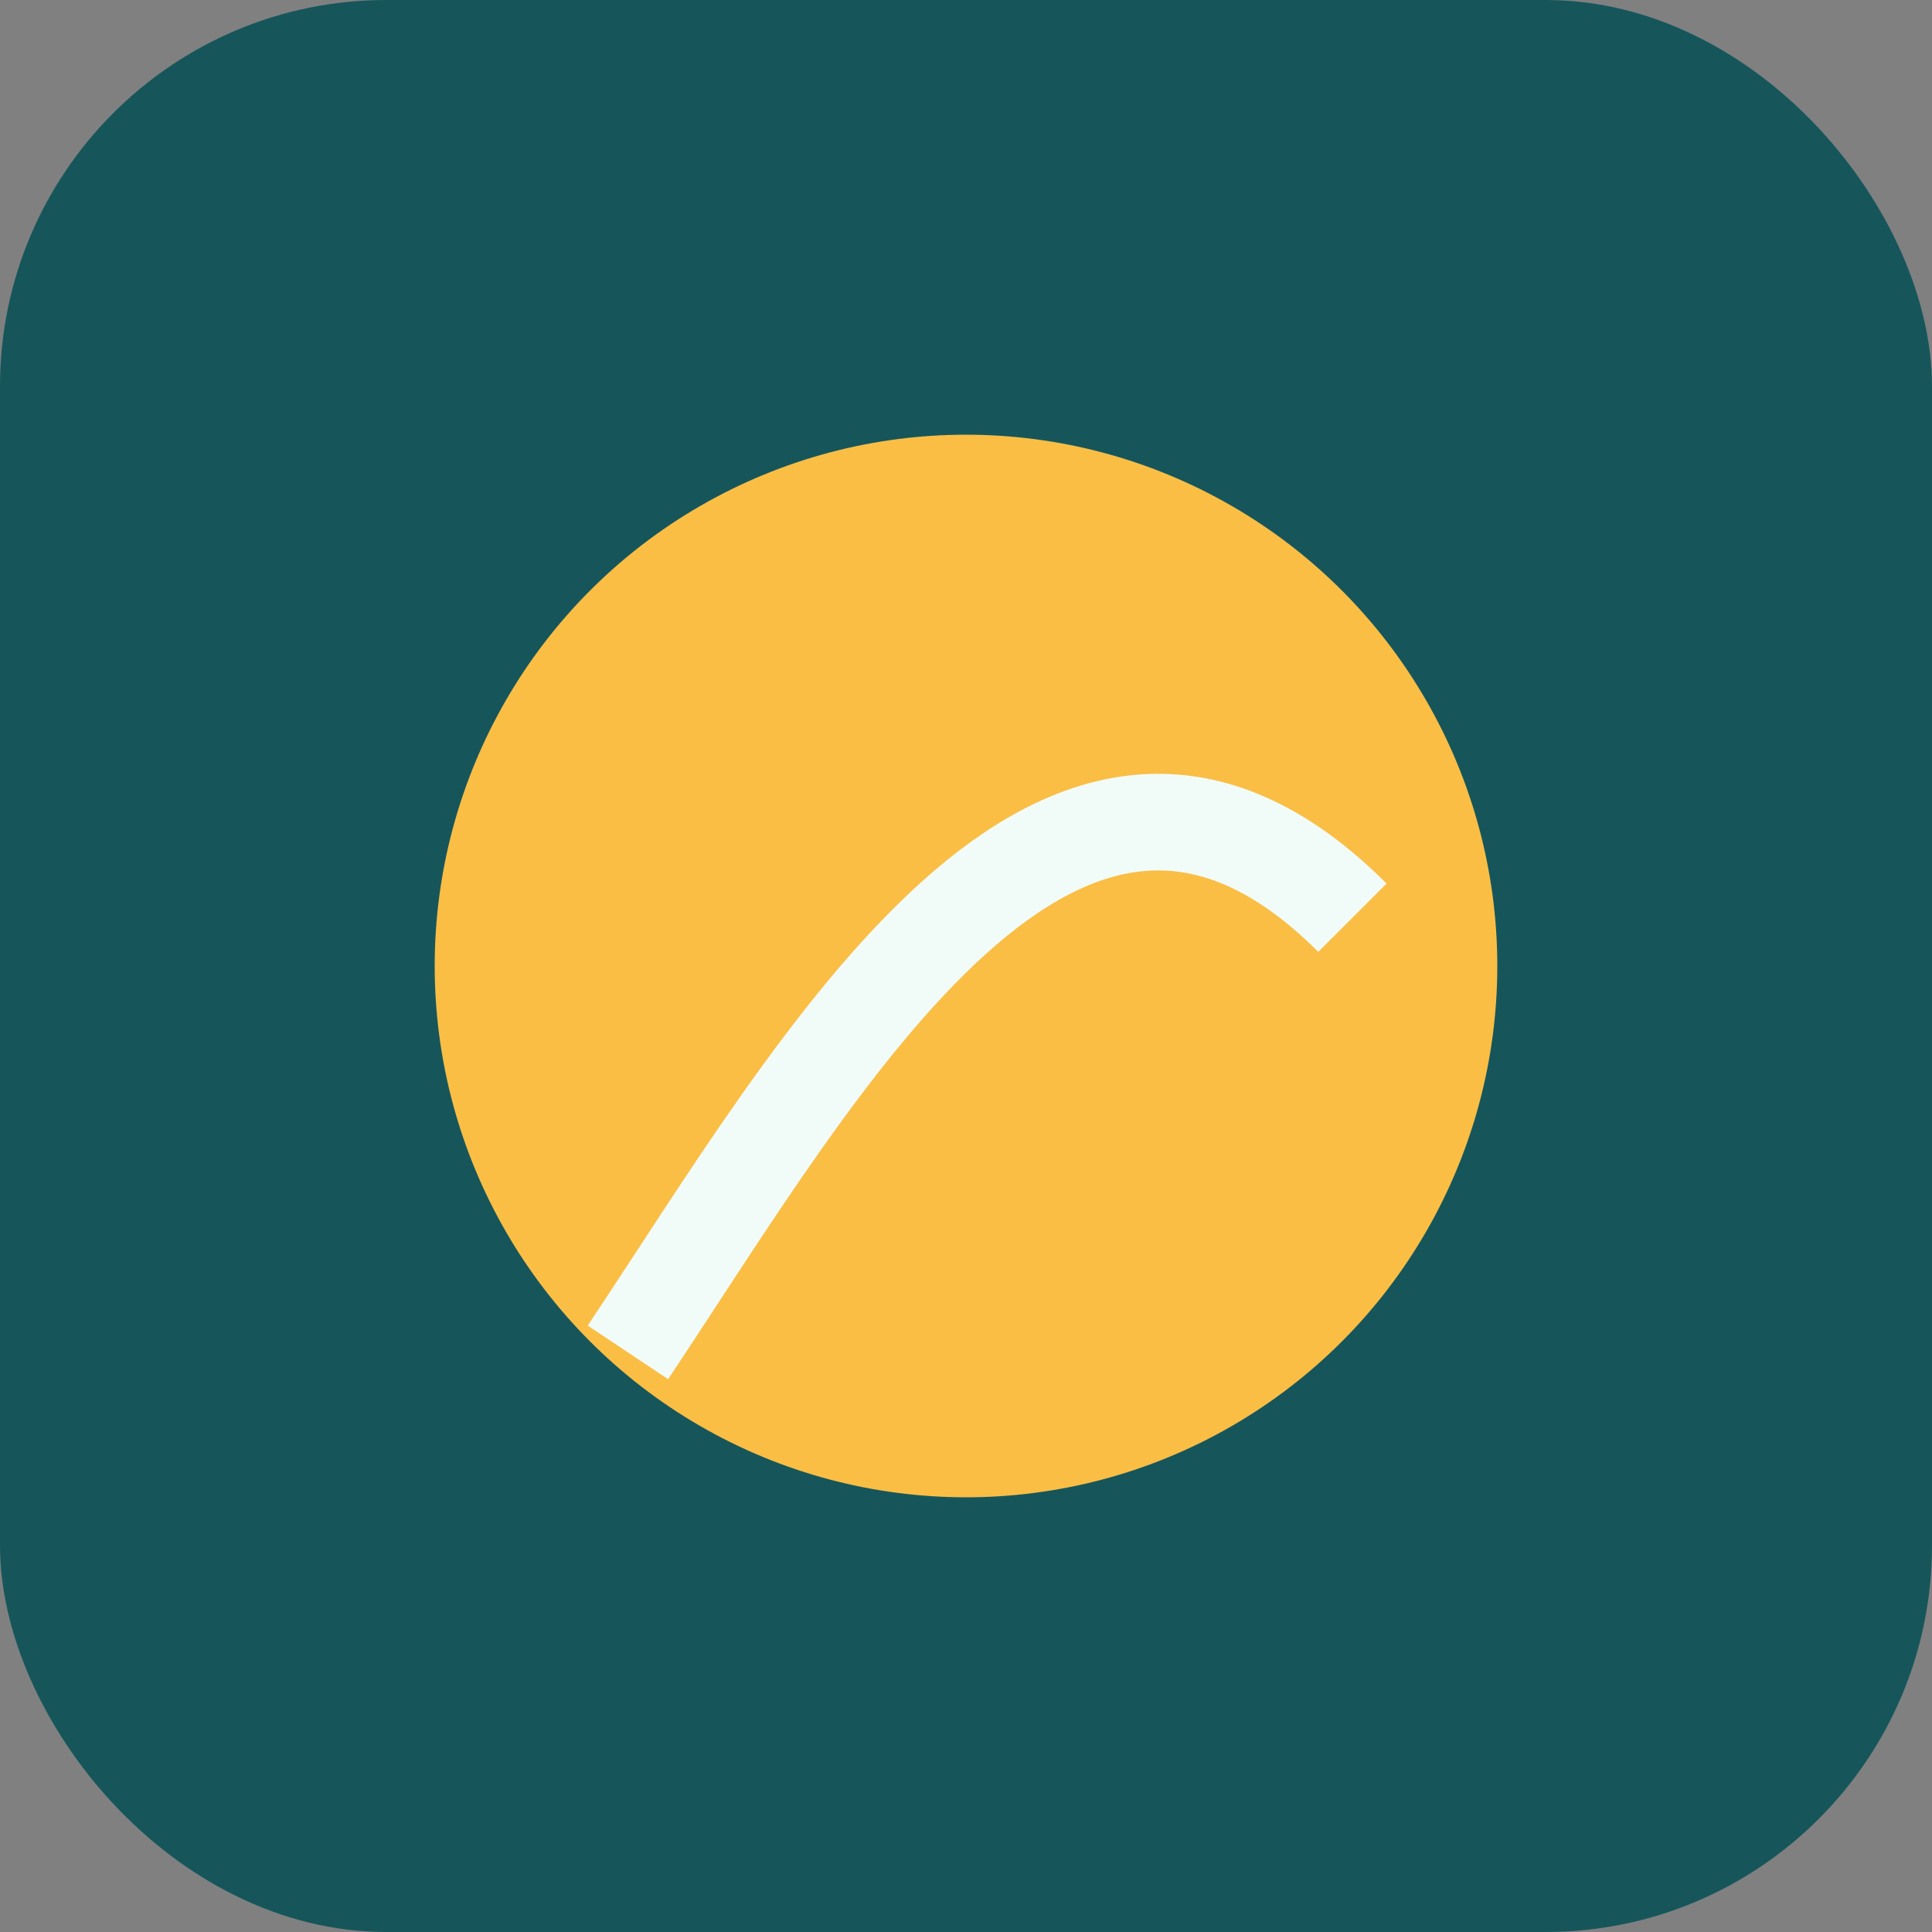
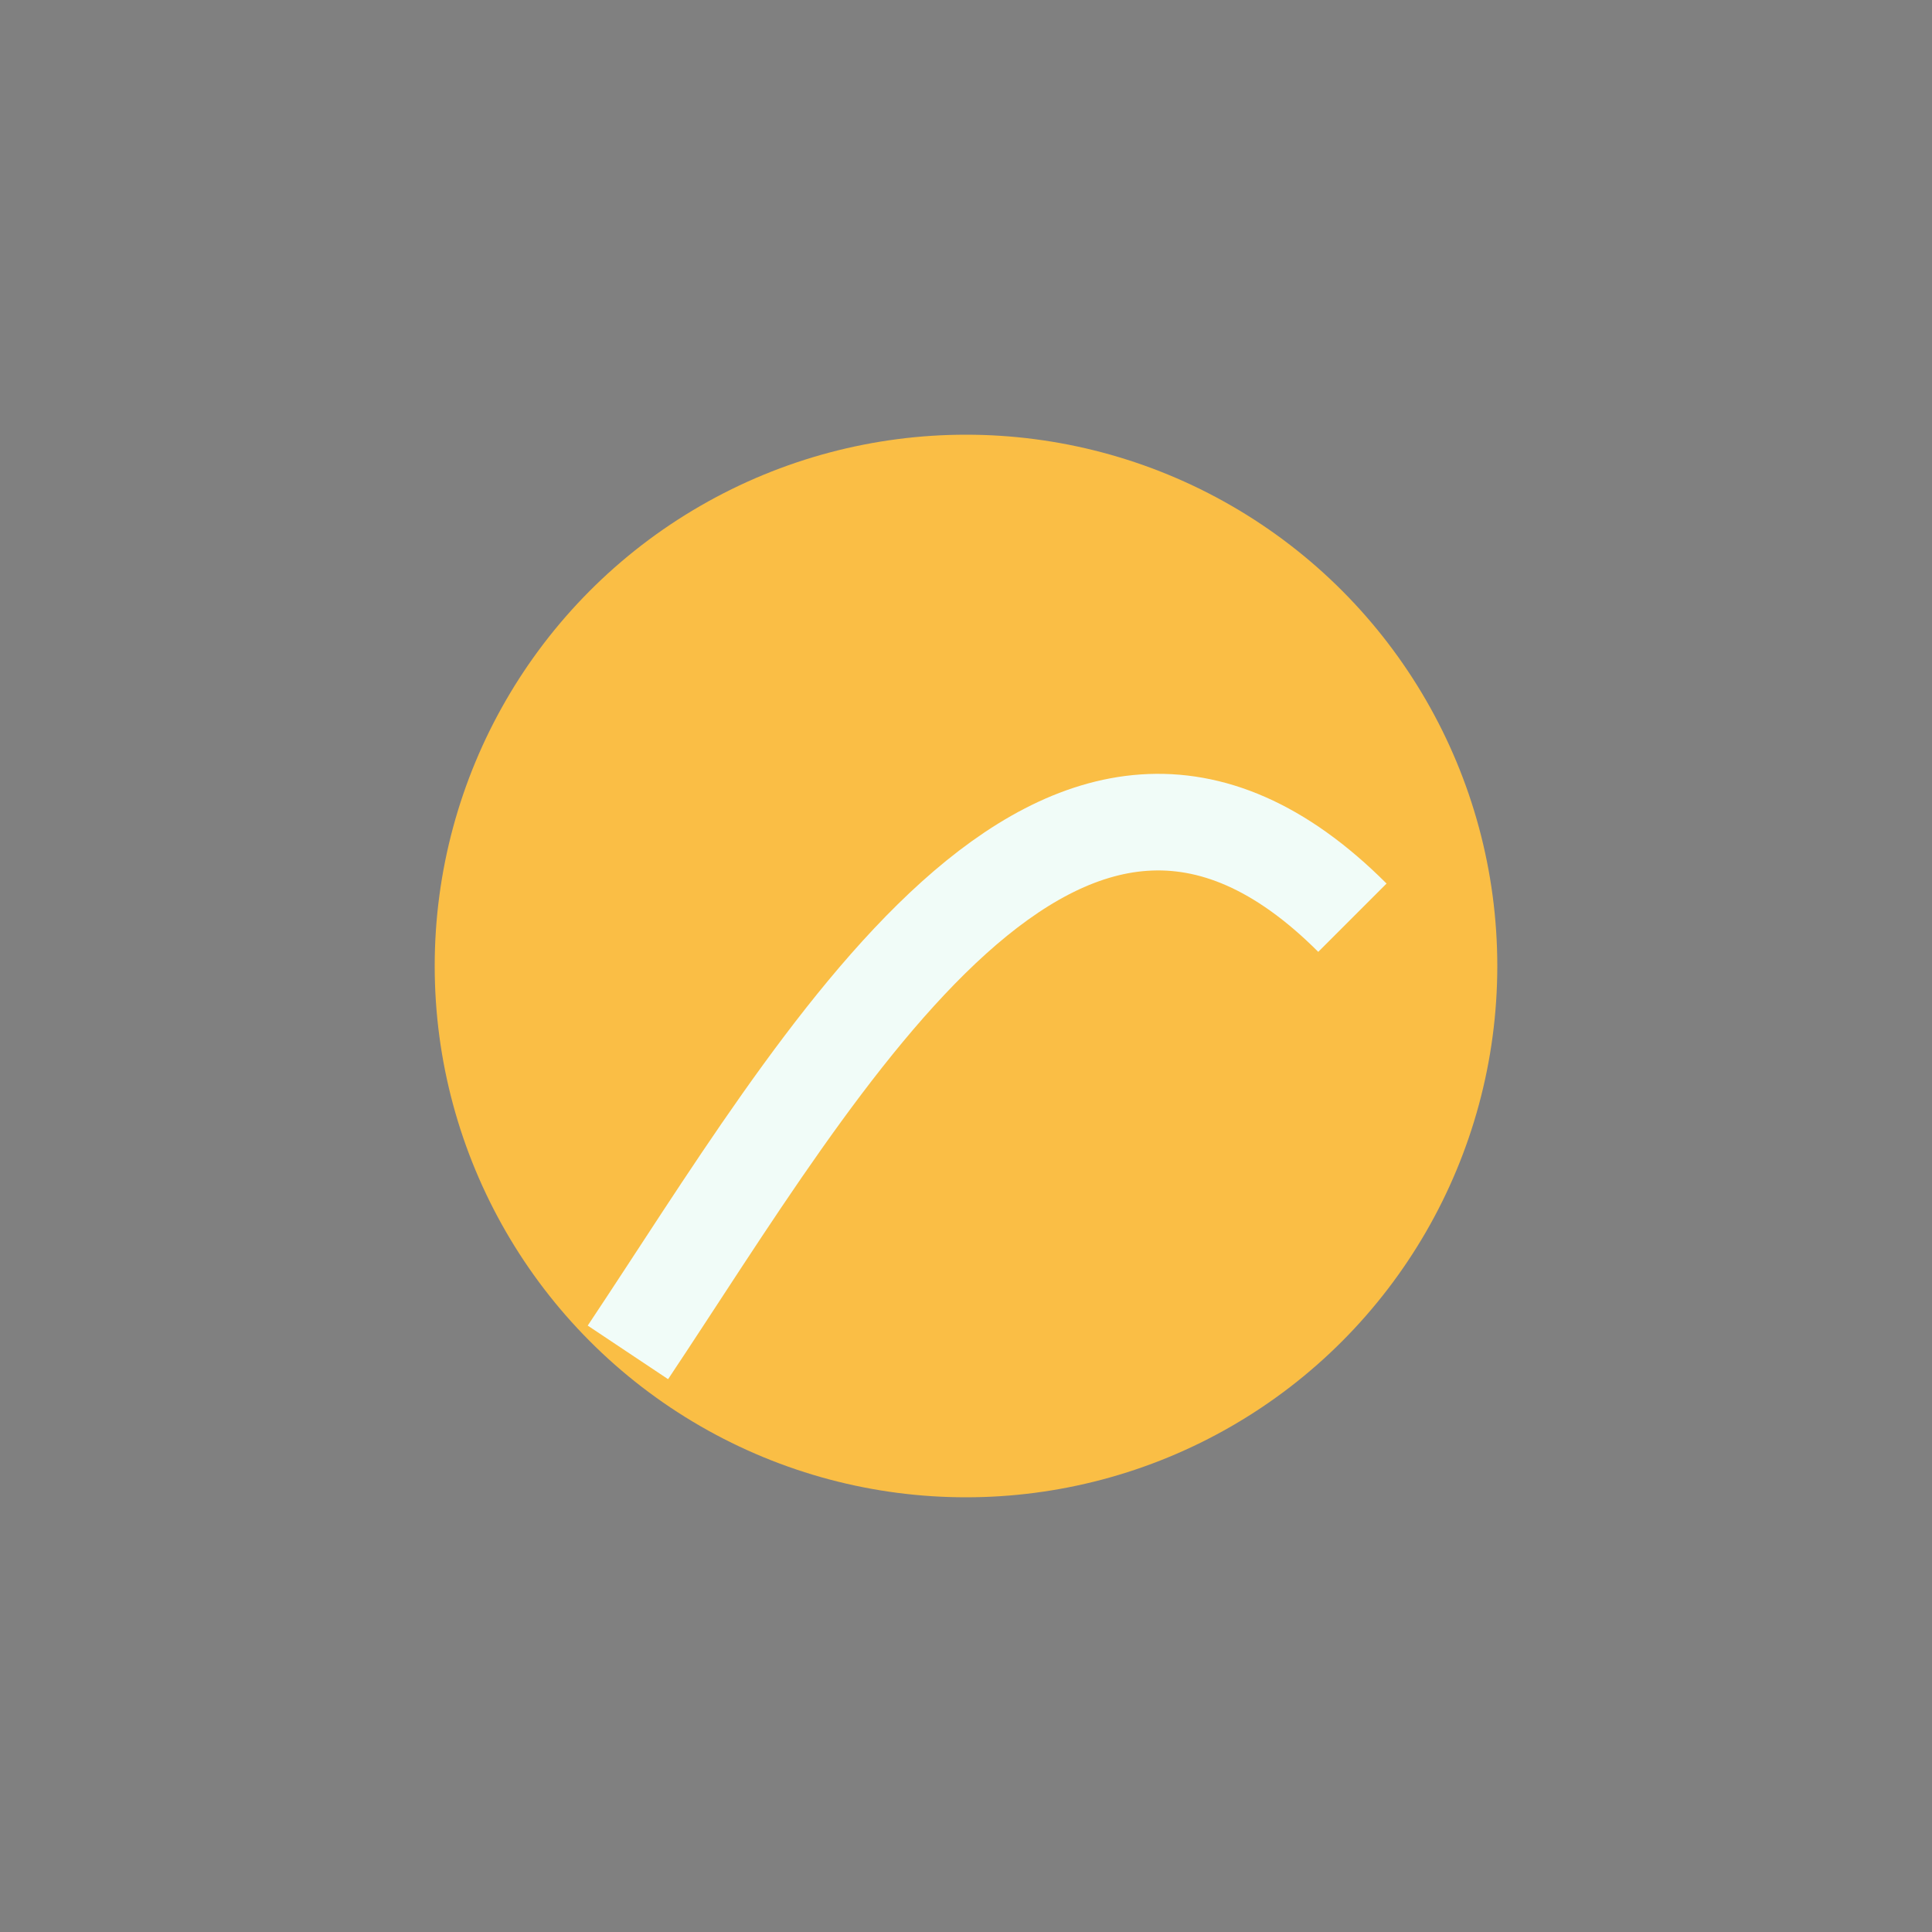
<svg xmlns="http://www.w3.org/2000/svg" width="40" height="40" viewBox="0 0 40 40">
  <rect x="0" y="0" width="40" height="40" fill="#808080" stroke="none" />
-   <rect rx="8" width="40" height="40" fill="#16565B" />
  <circle cx="20" cy="20" r="11" fill="#FABE45" />
  <path d="M13 28c4-6 9-15 15-9" stroke="#F1FCF8" stroke-width="2" fill="none" />
</svg>